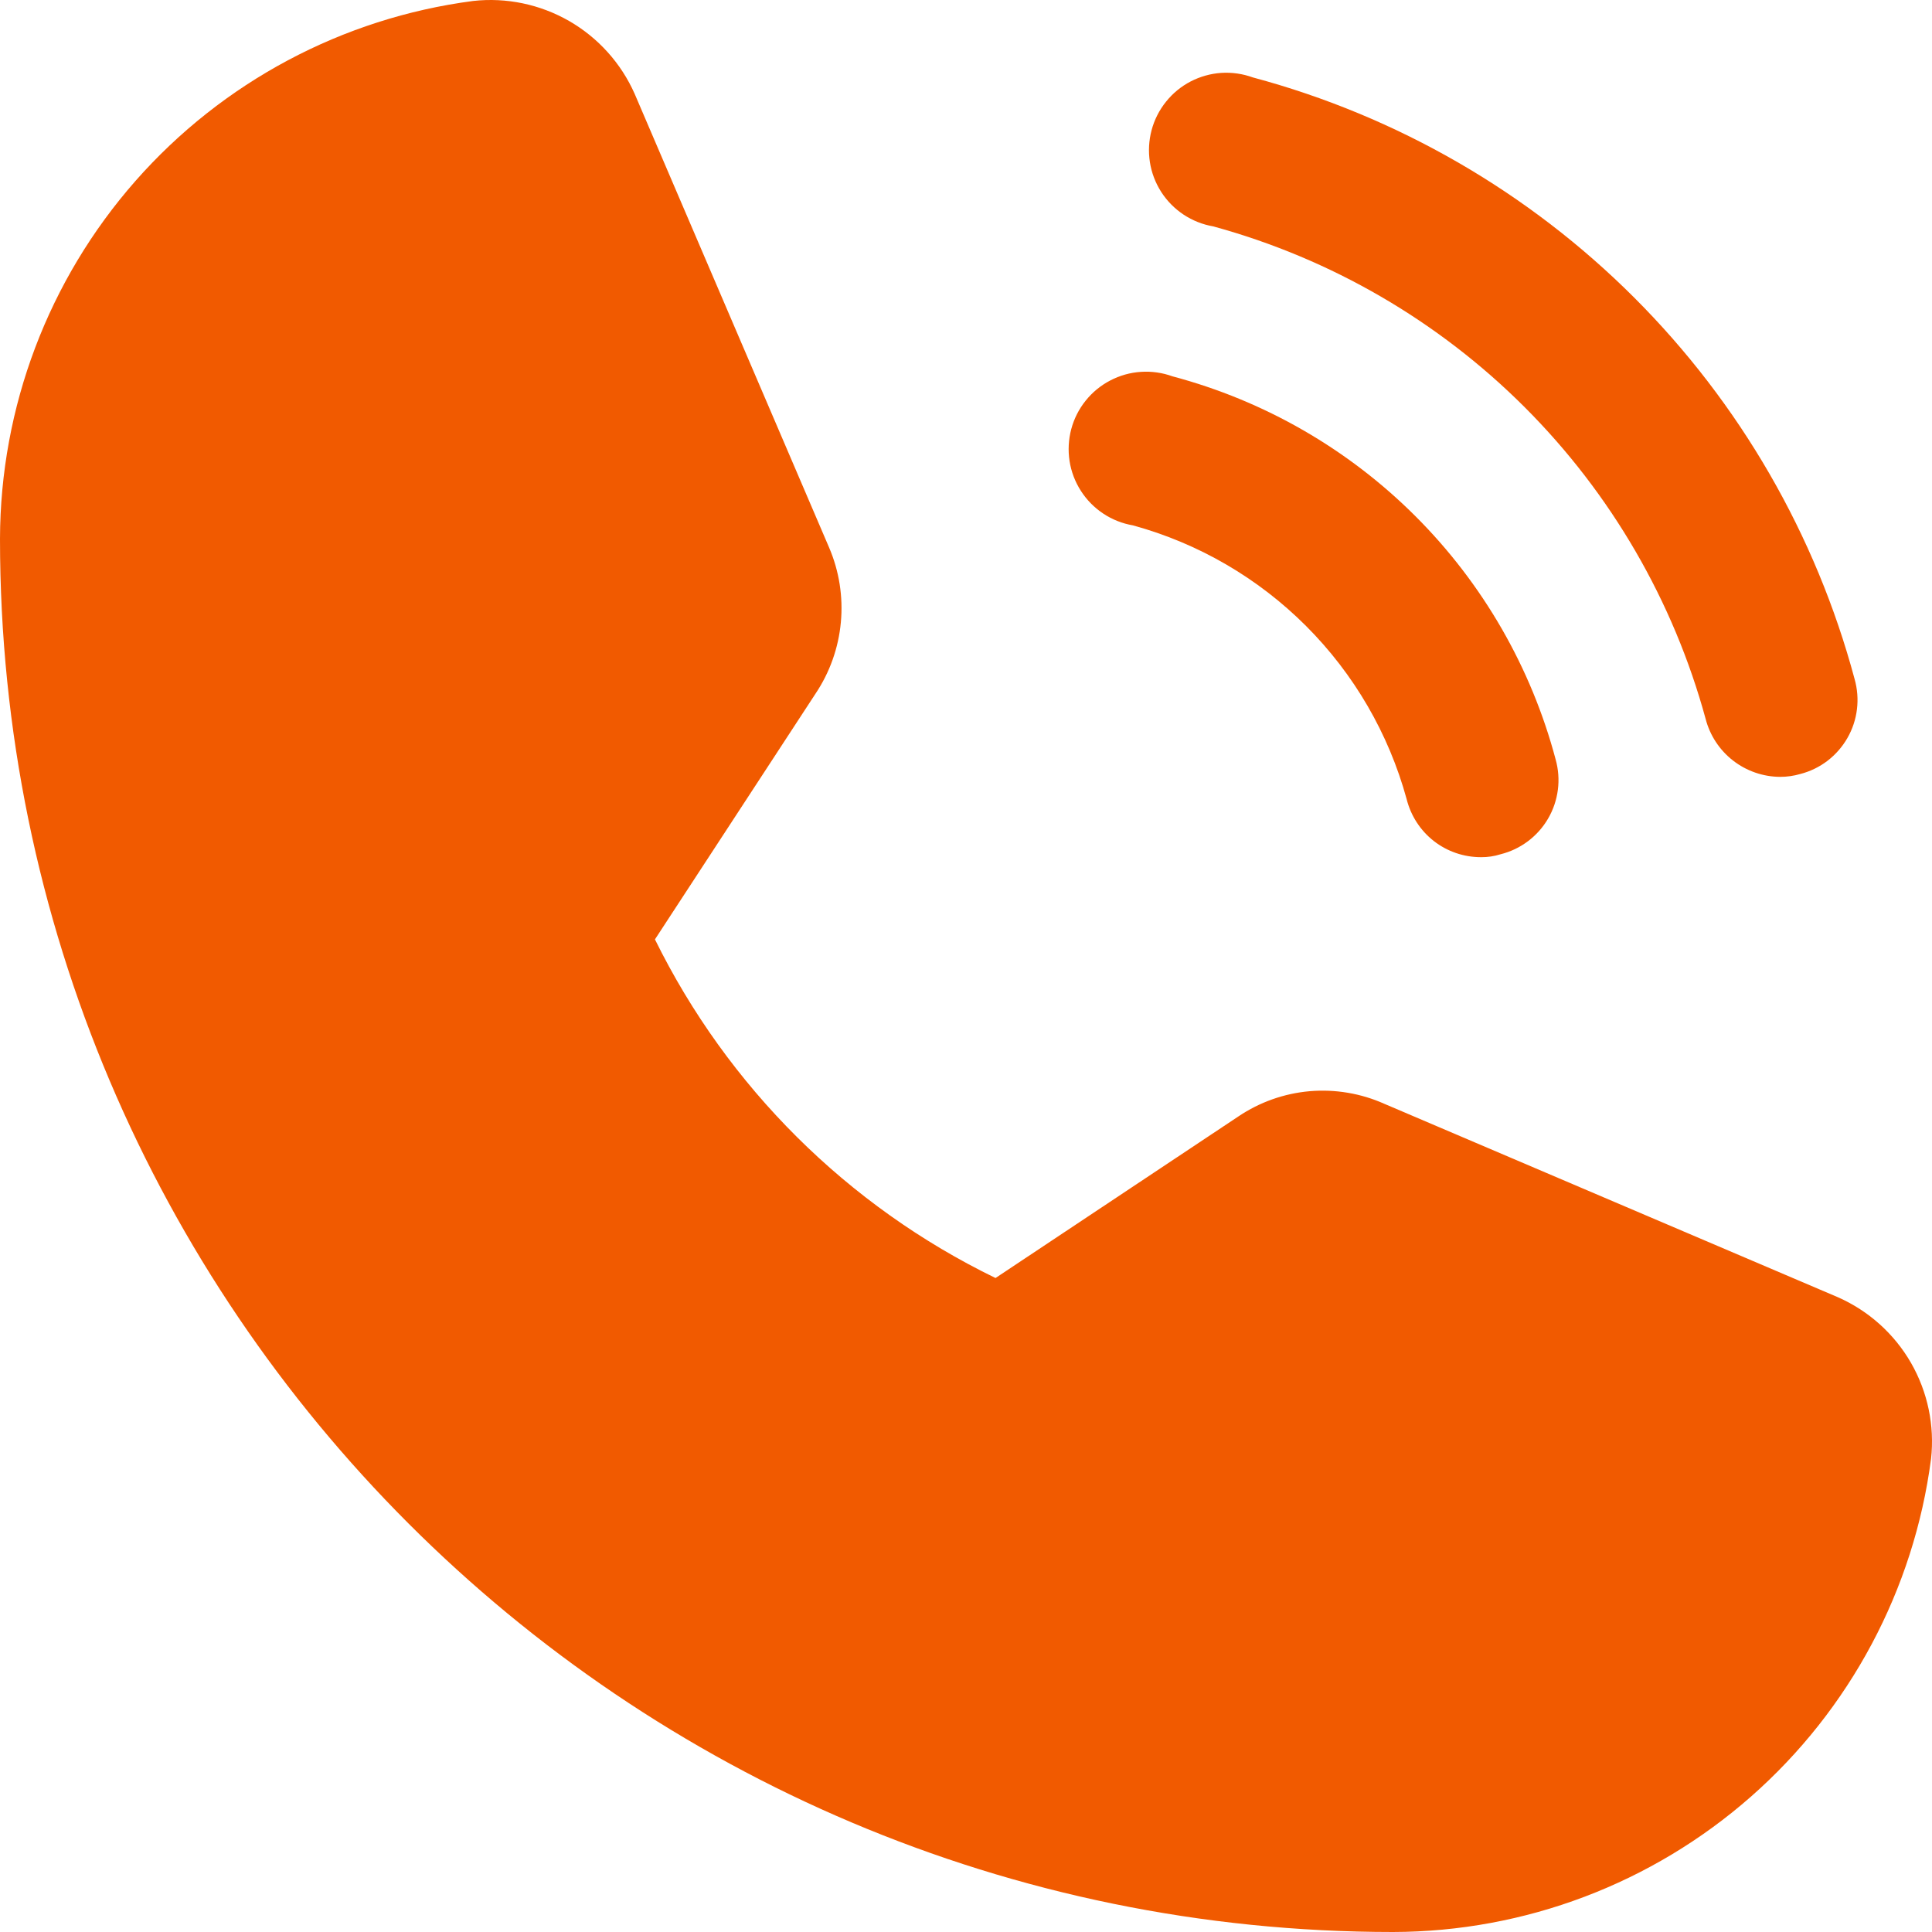
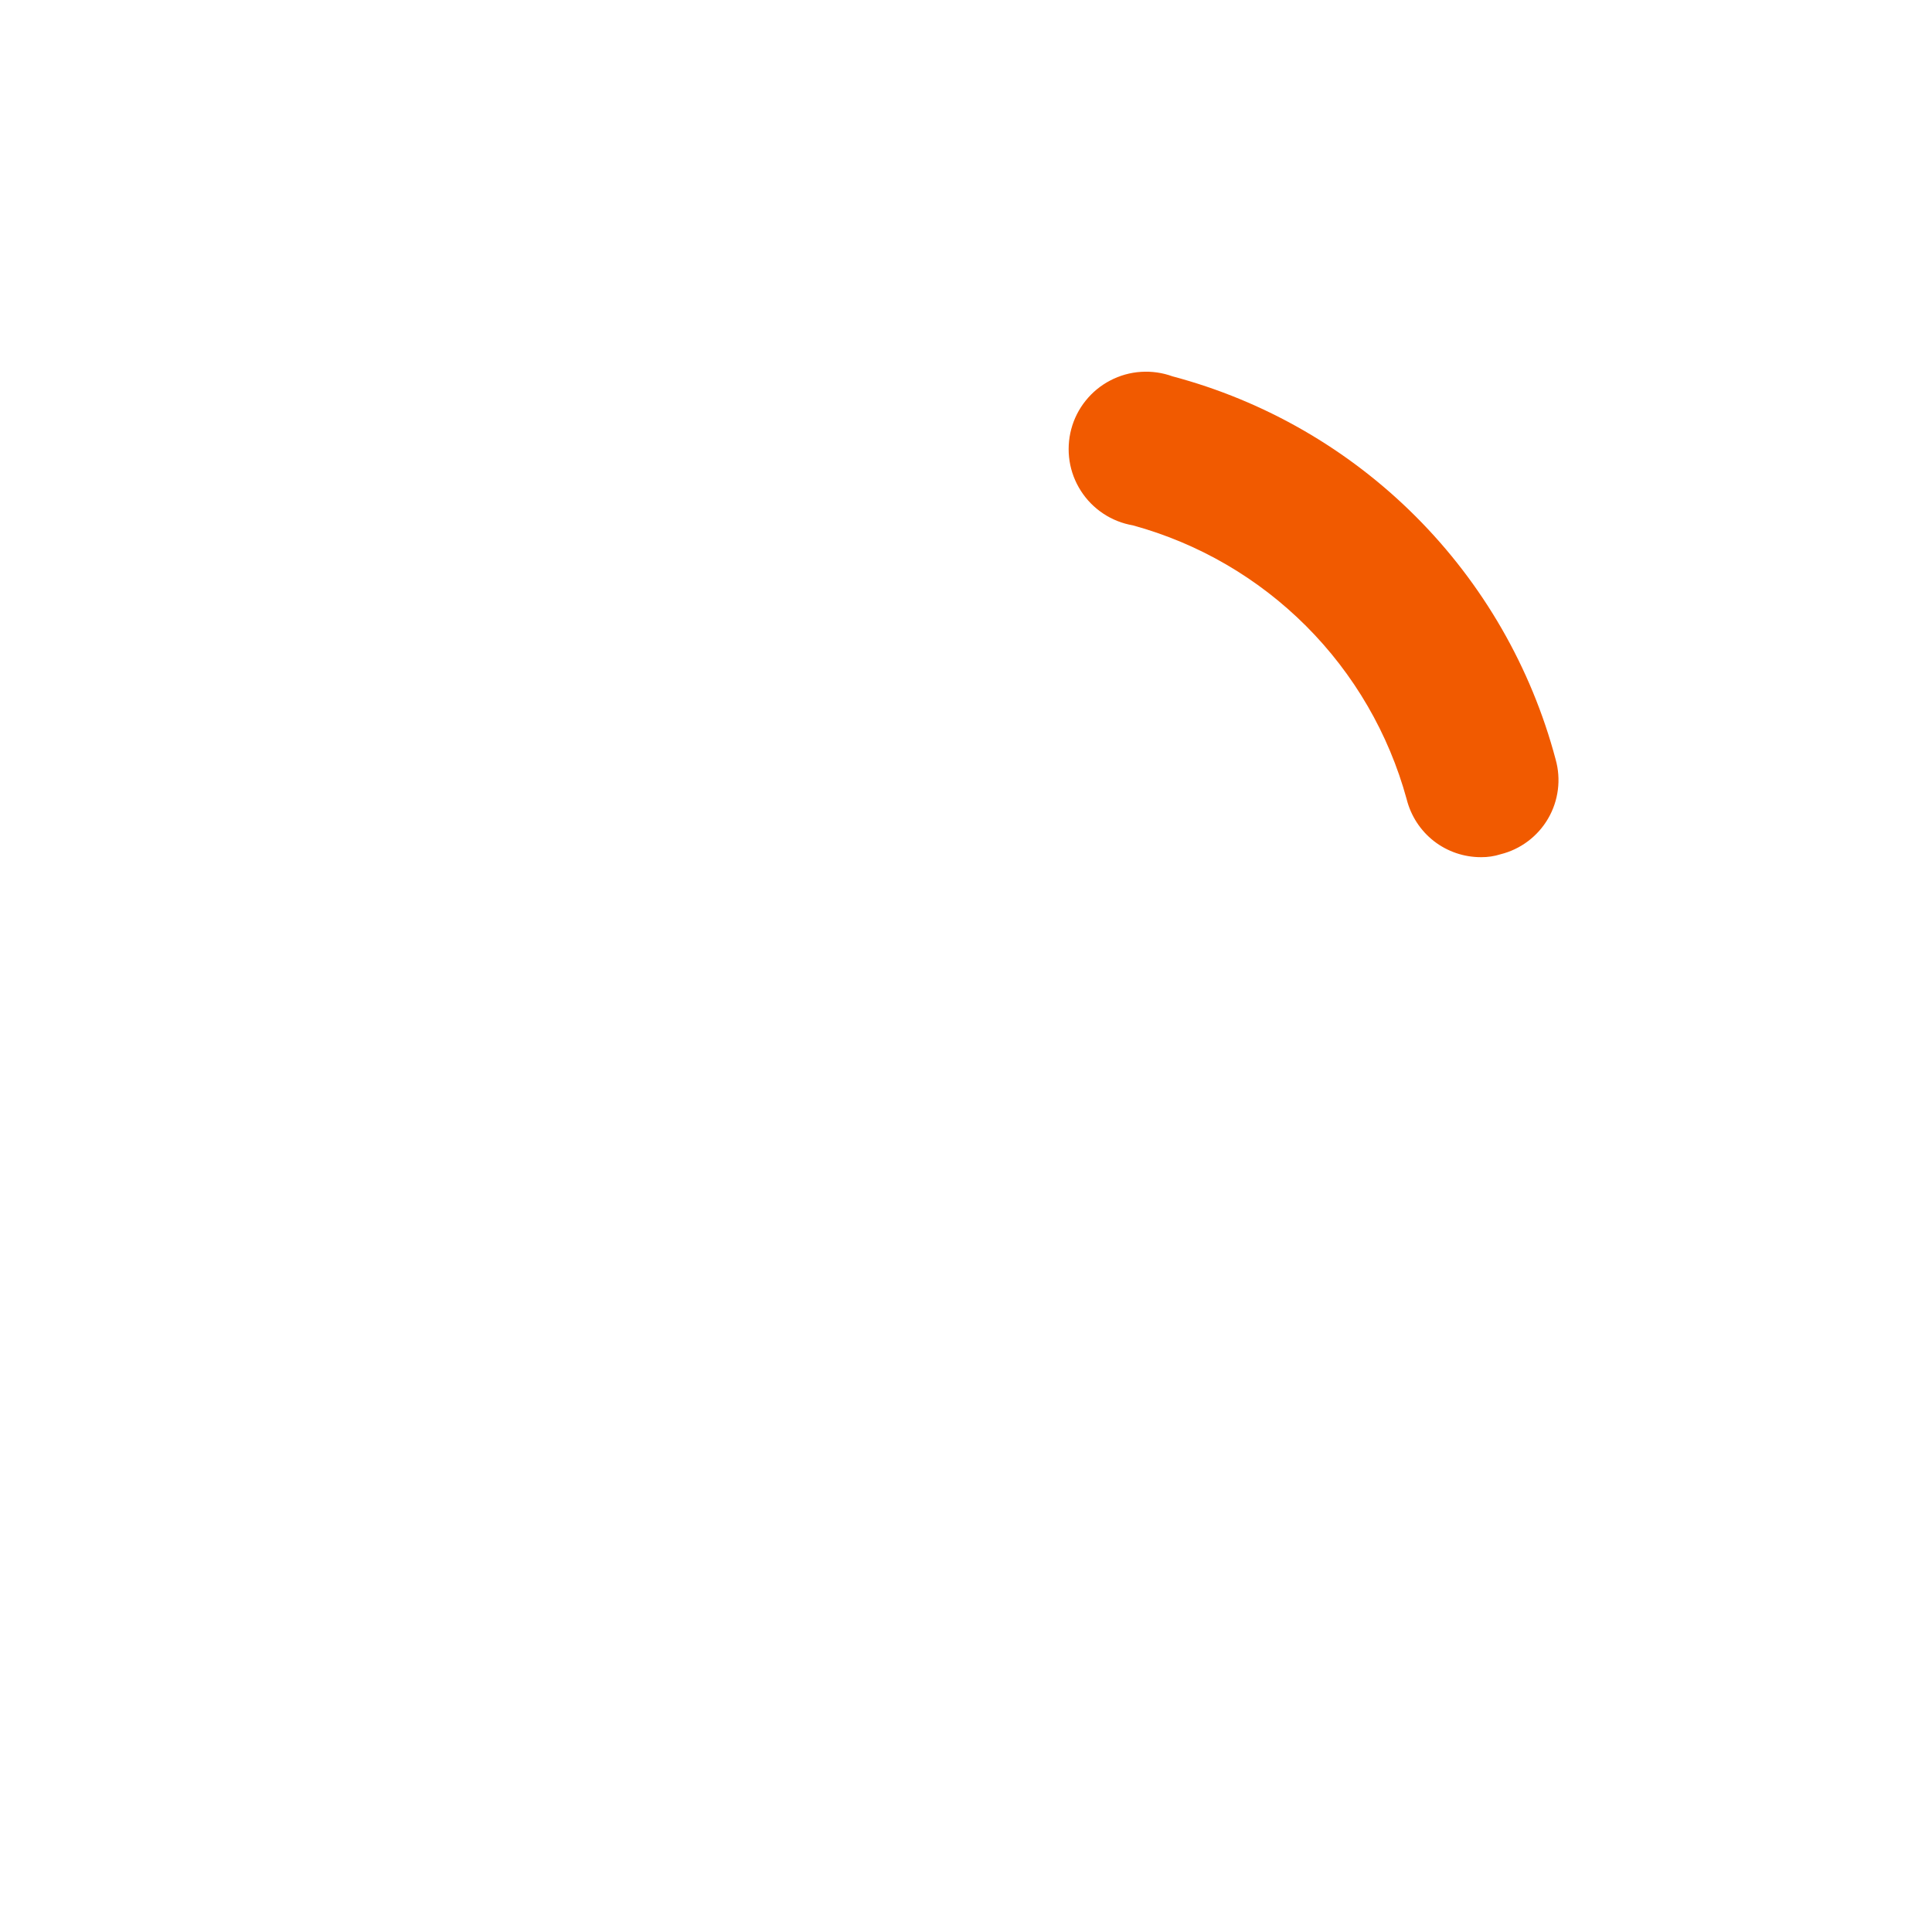
<svg xmlns="http://www.w3.org/2000/svg" width="40" height="40" viewBox="0 0 40 40" fill="none">
-   <path d="M38.057 26.86L28.663 22.854C28.178 22.637 27.646 22.547 27.117 22.592C26.588 22.638 26.079 22.818 25.639 23.115L20.611 26.46C17.547 24.971 15.066 22.505 13.56 19.449V19.449L16.885 14.361C17.18 13.921 17.36 13.413 17.409 12.885C17.458 12.357 17.375 11.825 17.166 11.337L13.14 1.943C12.859 1.308 12.383 0.78 11.782 0.434C11.18 0.089 10.484 -0.057 9.795 0.02C7.09 0.374 4.606 1.699 2.804 3.747C1.002 5.796 0.006 8.429 0 11.157C0 27.061 12.94 40 28.843 40C31.571 39.994 34.204 38.998 36.253 37.196C38.301 35.394 39.626 32.91 39.98 30.205C40.057 29.516 39.911 28.82 39.566 28.218C39.22 27.617 38.691 27.141 38.057 26.86Z" fill="#F15A00" />
-   <path d="M25.118 4.687C27.557 5.354 29.78 6.644 31.568 8.432C33.356 10.22 34.647 12.444 35.313 14.883C35.401 15.225 35.601 15.529 35.88 15.746C36.159 15.963 36.502 16.082 36.855 16.084C36.998 16.084 37.139 16.064 37.276 16.024C37.48 15.971 37.671 15.878 37.838 15.75C38.005 15.621 38.145 15.461 38.249 15.279C38.354 15.096 38.421 14.894 38.446 14.685C38.472 14.476 38.455 14.264 38.398 14.061C37.597 11.074 36.024 8.351 33.837 6.164C31.65 3.977 28.926 2.404 25.939 1.603C25.73 1.527 25.507 1.495 25.285 1.509C25.063 1.524 24.847 1.585 24.65 1.687C24.452 1.79 24.279 1.933 24.14 2.107C24.001 2.28 23.899 2.481 23.842 2.696C23.785 2.911 23.773 3.136 23.807 3.355C23.841 3.575 23.921 3.785 24.041 3.973C24.161 4.16 24.319 4.32 24.504 4.443C24.69 4.566 24.899 4.649 25.118 4.687V4.687Z" fill="#F15A00" />
-   <path d="M23.455 10.877C24.811 11.248 26.046 11.966 27.04 12.96C28.034 13.954 28.752 15.19 29.123 16.545C29.209 16.889 29.407 17.195 29.686 17.413C29.966 17.631 30.311 17.748 30.666 17.747C30.801 17.748 30.937 17.728 31.066 17.687C31.272 17.636 31.465 17.544 31.634 17.417C31.803 17.29 31.946 17.13 32.052 16.947C32.159 16.764 32.227 16.561 32.254 16.351C32.281 16.141 32.265 15.928 32.208 15.724C31.702 13.82 30.702 12.084 29.309 10.691C27.916 9.298 26.18 8.298 24.276 7.792C24.067 7.716 23.844 7.684 23.622 7.699C23.4 7.713 23.184 7.774 22.987 7.877C22.789 7.98 22.616 8.122 22.477 8.296C22.337 8.47 22.236 8.67 22.179 8.885C22.122 9.1 22.11 9.325 22.144 9.545C22.178 9.765 22.258 9.975 22.378 10.162C22.498 10.35 22.656 10.51 22.841 10.633C23.026 10.756 23.235 10.839 23.455 10.877V10.877Z" fill="#F15A00" />
+   <path d="M23.455 10.877C24.811 11.248 26.046 11.966 27.04 12.96C28.034 13.954 28.752 15.19 29.123 16.545C29.209 16.889 29.407 17.195 29.686 17.413C29.966 17.631 30.311 17.748 30.666 17.747C30.801 17.748 30.937 17.728 31.066 17.687C31.272 17.636 31.465 17.544 31.634 17.417C31.803 17.29 31.946 17.13 32.052 16.947C32.159 16.764 32.227 16.561 32.254 16.351C32.281 16.141 32.265 15.928 32.208 15.724C31.702 13.82 30.702 12.084 29.309 10.691C27.916 9.298 26.18 8.298 24.276 7.792C24.067 7.716 23.844 7.684 23.622 7.699C23.4 7.713 23.184 7.774 22.987 7.877C22.789 7.98 22.616 8.122 22.477 8.296C22.337 8.47 22.236 8.67 22.179 8.885C22.122 9.1 22.11 9.325 22.144 9.545C22.178 9.765 22.258 9.975 22.378 10.162C22.498 10.35 22.656 10.51 22.841 10.633C23.026 10.756 23.235 10.839 23.455 10.877V10.877" fill="#F15A00" />
</svg>